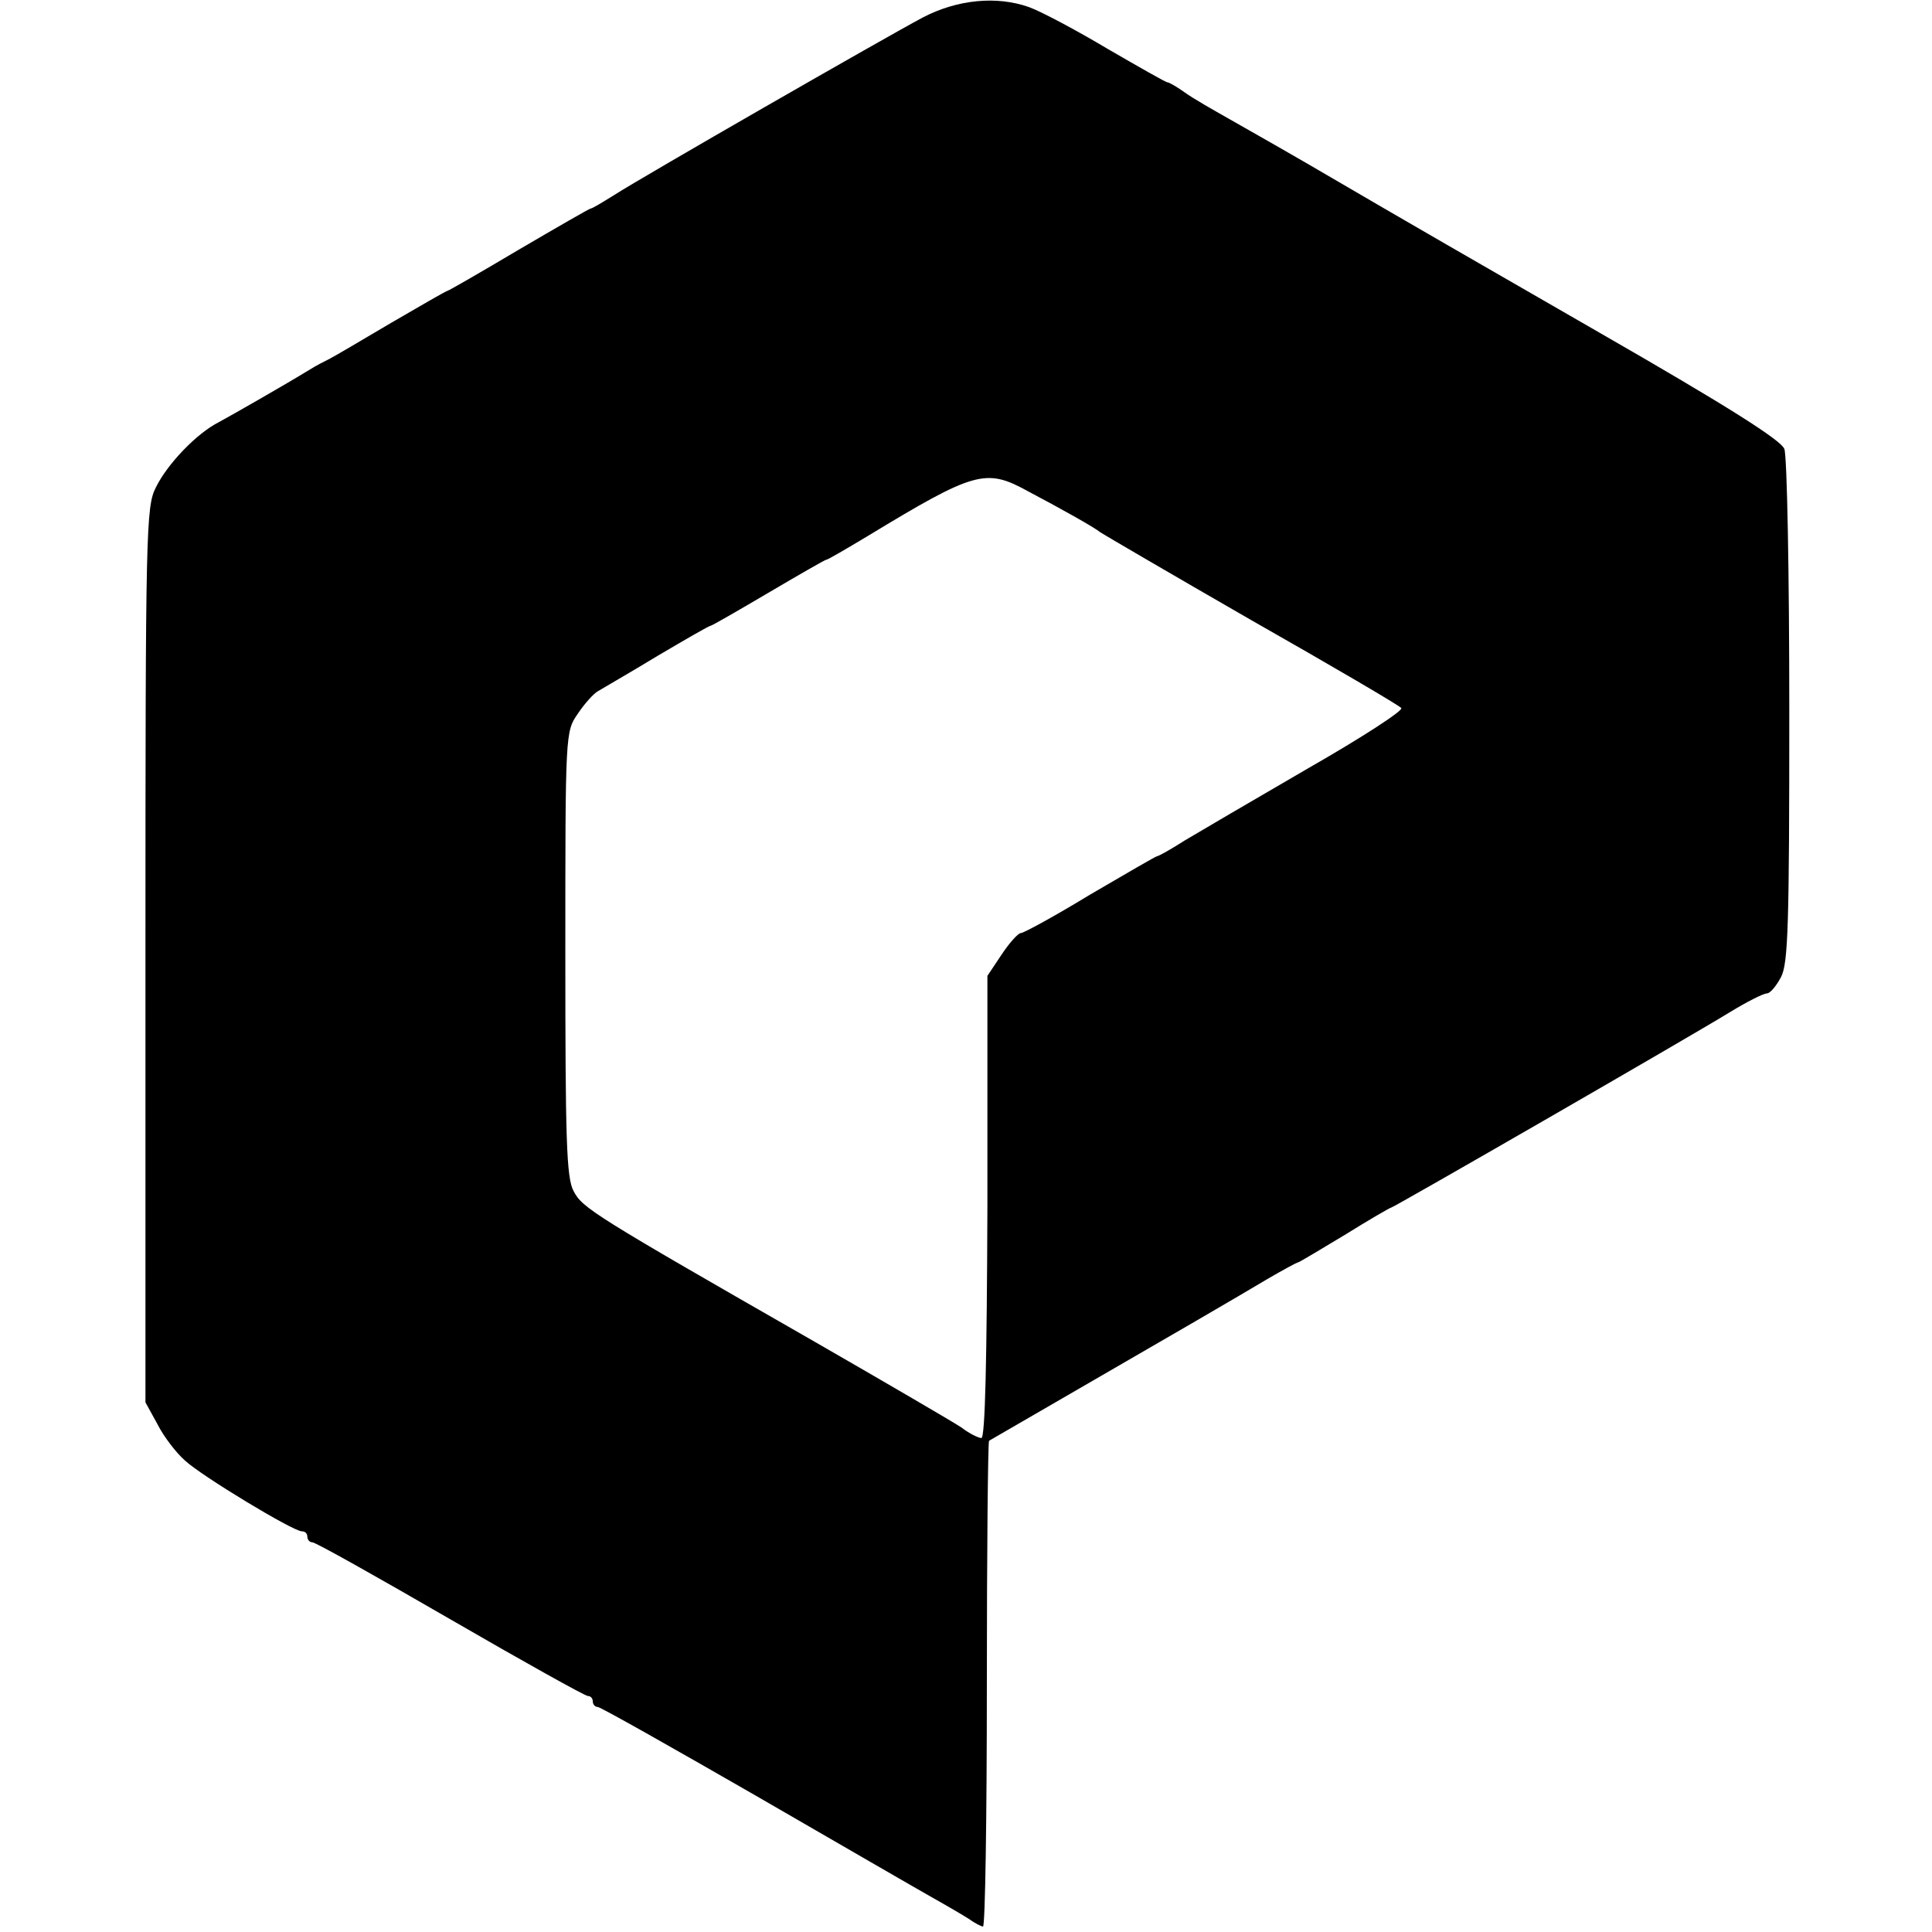
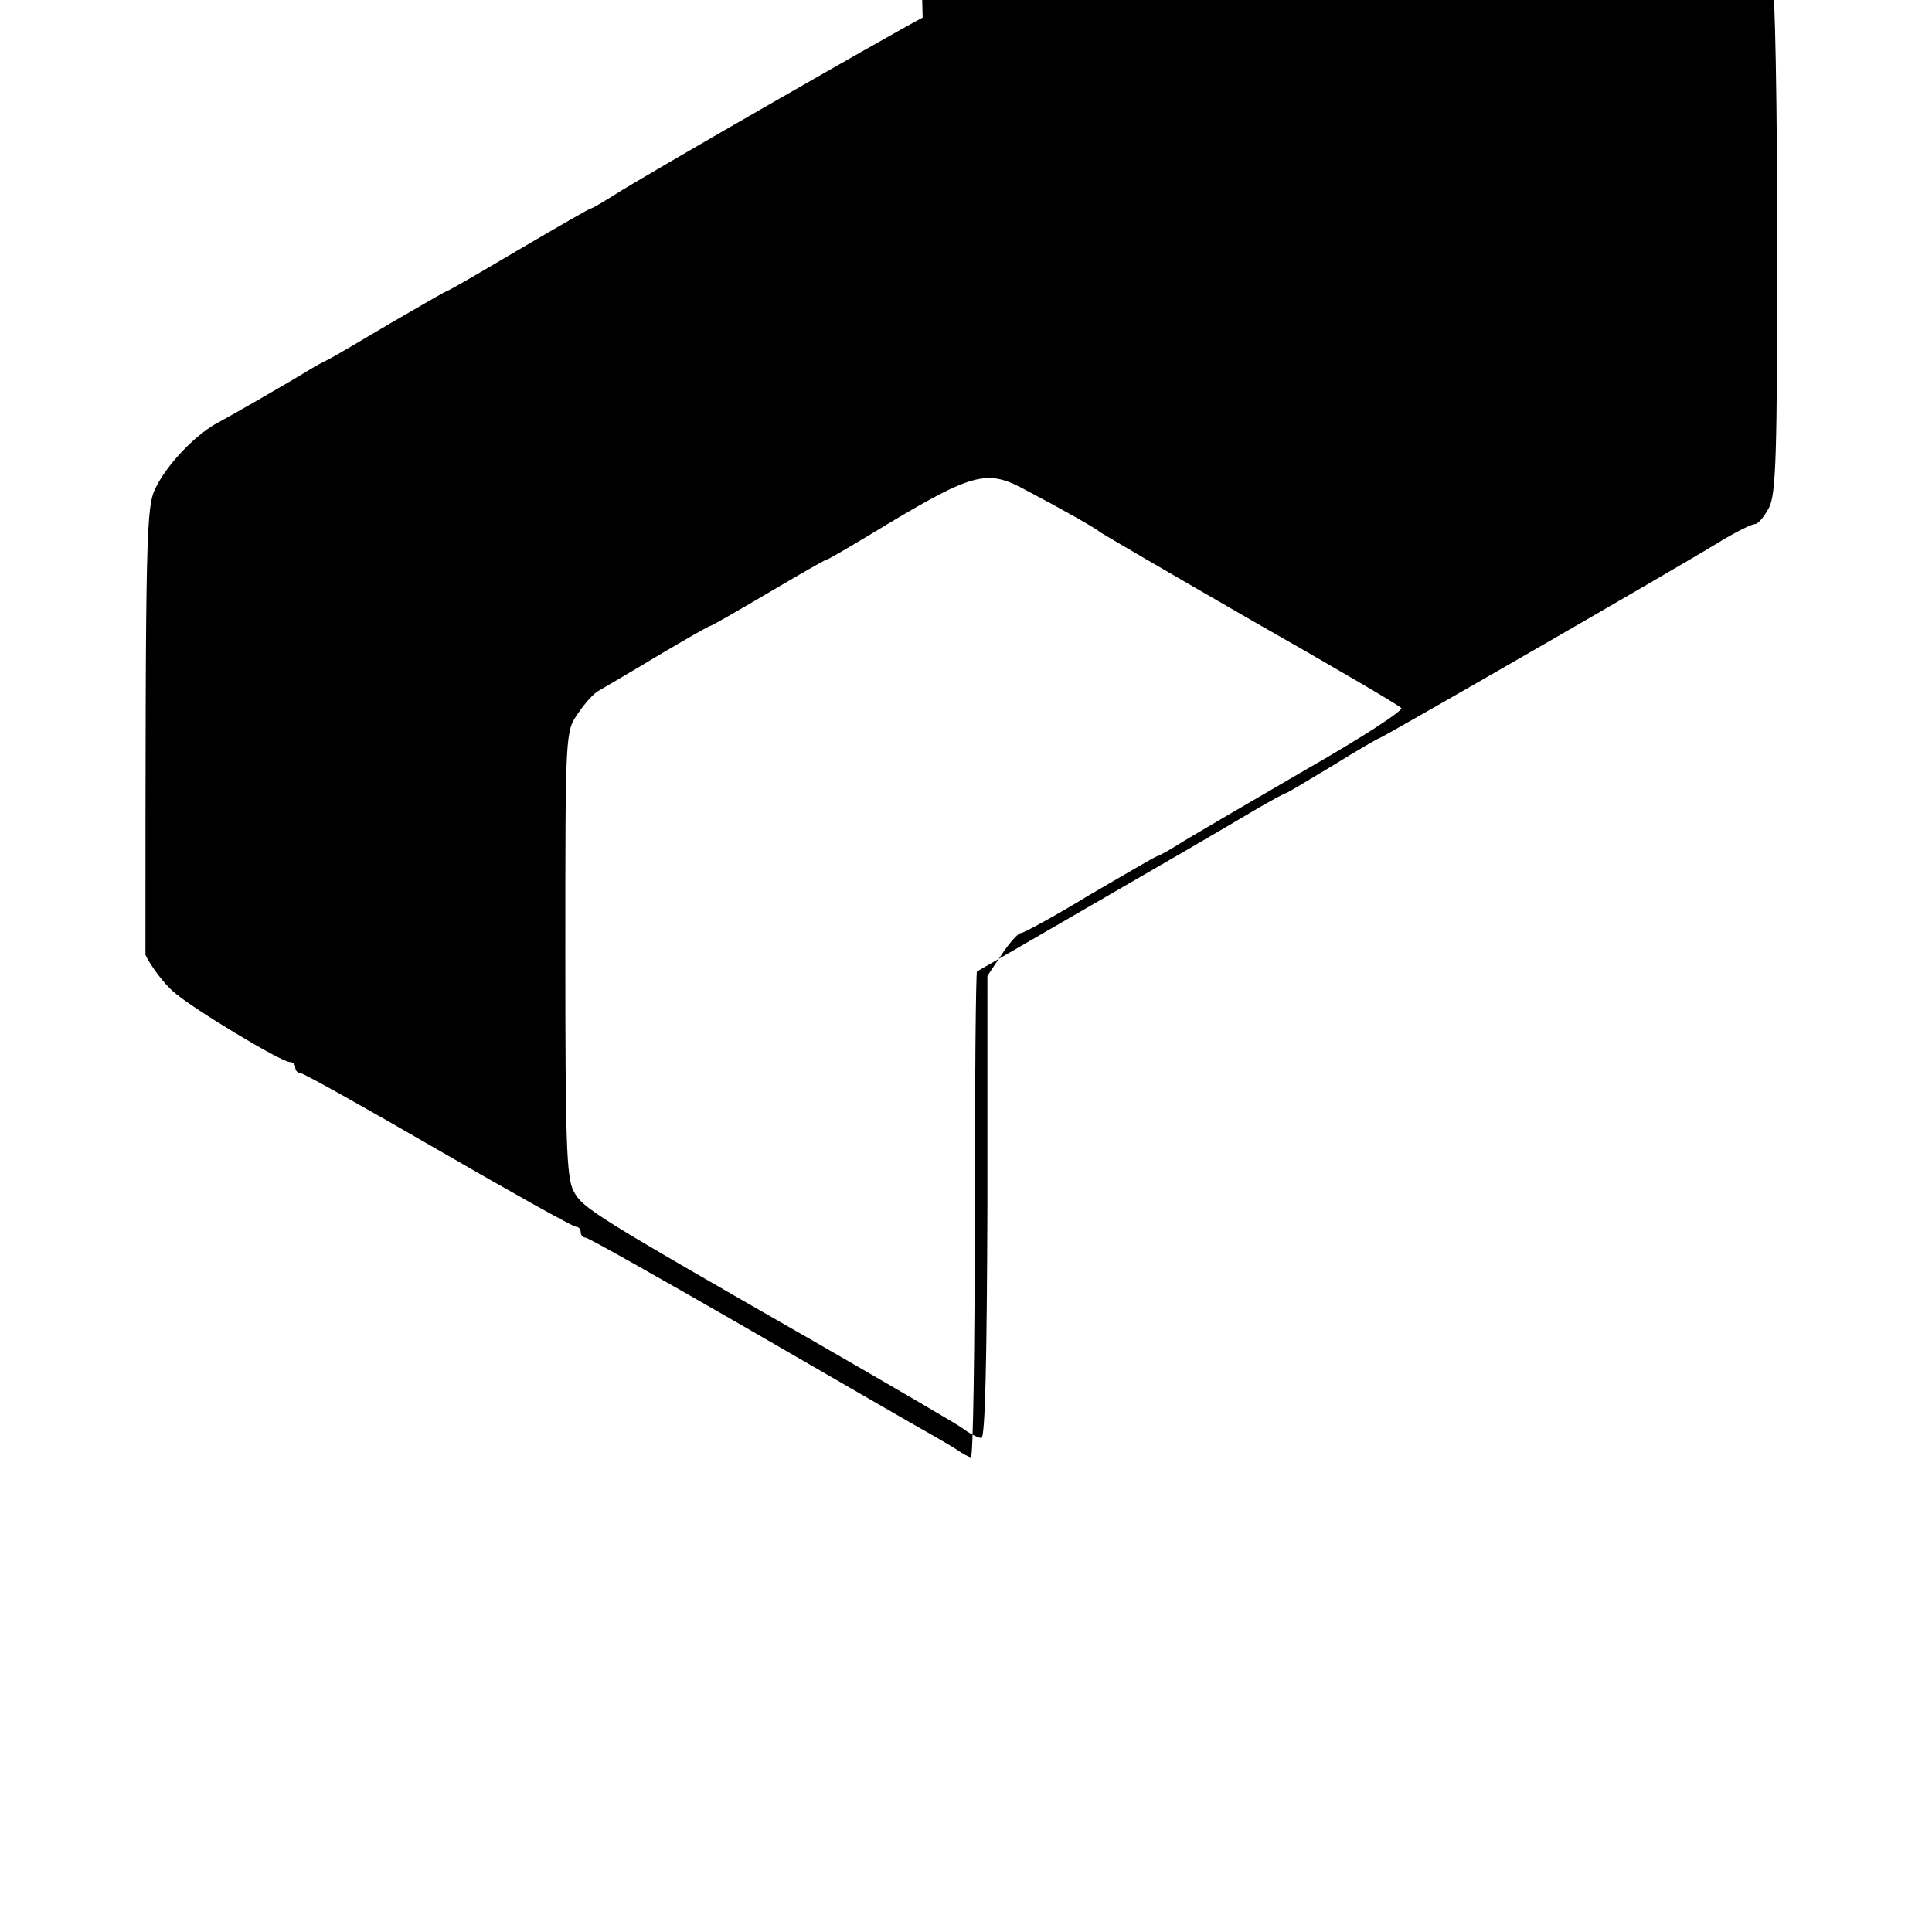
<svg xmlns="http://www.w3.org/2000/svg" version="1.0" width="352pt" height="352pt" viewBox="0 0 352 352" preserveAspectRatio="xMidYMid meet">
  <g transform="translate(0,352) scale(0.1,-0.1)" fill="#000000" stroke="none">
-     <path d="M1681 3488 c-66 -35 -512 -291 -563 -324 -21 -13 -39 -24 -42 -24 -2 0 -61 -34 -131 -75 -69 -41 -128 -75 -130 -75 -2 0 -47 -26 -102 -58 -54 -32 -105 -62 -113 -66 -8 -4 -24 -12 -35 -19 -44 -27 -142 -83 -166 -96 -40 -20 -94 -76 -115 -119 -18 -35 -19 -77 -19 -852 l0 -815 22 -40 c11 -22 34 -52 50 -66 30 -28 197 -129 213 -129 6 0 10 -4 10 -10 0 -5 4 -10 9 -10 6 0 118 -63 251 -140 133 -77 246 -140 251 -140 5 0 9 -4 9 -10 0 -5 4 -10 9 -10 5 0 134 -73 287 -161 154 -89 299 -173 324 -187 25 -14 54 -31 65 -38 11 -8 23 -14 26 -14 4 0 7 198 7 441 0 242 2 442 4 444 2 1 62 36 133 77 206 119 316 183 373 217 29 17 55 31 57 31 2 0 40 23 85 50 45 28 83 50 85 50 4 0 537 307 617 356 31 19 61 34 67 34 6 0 17 13 26 30 13 25 15 96 15 484 0 250 -4 465 -9 478 -6 16 -102 77 -337 212 -181 104 -394 227 -474 274 -80 47 -170 98 -200 115 -30 17 -67 38 -82 49 -14 10 -28 18 -31 18 -3 0 -52 28 -109 61 -57 34 -121 68 -143 76 -59 21 -131 14 -194 -19z m190 -862 c68 -36 123 -67 134 -76 6 -4 129 -76 275 -160 146 -83 269 -155 273 -160 5 -4 -72 -54 -170 -110 -98 -57 -199 -116 -224 -131 -25 -16 -48 -29 -51 -29 -2 0 -57 -32 -122 -70 -64 -39 -121 -70 -126 -70 -5 0 -21 -18 -35 -39 l-26 -39 0 -421 c-1 -278 -4 -421 -11 -421 -5 0 -22 8 -36 19 -15 10 -135 80 -267 156 -405 232 -424 244 -440 275 -13 24 -15 94 -15 433 0 403 0 404 23 437 12 18 29 37 37 41 8 5 57 33 108 64 51 30 94 55 97 55 2 0 49 27 105 60 56 33 103 60 105 60 3 0 37 20 77 44 193 117 214 123 289 82z" />
+     <path d="M1681 3488 c-66 -35 -512 -291 -563 -324 -21 -13 -39 -24 -42 -24 -2 0 -61 -34 -131 -75 -69 -41 -128 -75 -130 -75 -2 0 -47 -26 -102 -58 -54 -32 -105 -62 -113 -66 -8 -4 -24 -12 -35 -19 -44 -27 -142 -83 -166 -96 -40 -20 -94 -76 -115 -119 -18 -35 -19 -77 -19 -852 c11 -22 34 -52 50 -66 30 -28 197 -129 213 -129 6 0 10 -4 10 -10 0 -5 4 -10 9 -10 6 0 118 -63 251 -140 133 -77 246 -140 251 -140 5 0 9 -4 9 -10 0 -5 4 -10 9 -10 5 0 134 -73 287 -161 154 -89 299 -173 324 -187 25 -14 54 -31 65 -38 11 -8 23 -14 26 -14 4 0 7 198 7 441 0 242 2 442 4 444 2 1 62 36 133 77 206 119 316 183 373 217 29 17 55 31 57 31 2 0 40 23 85 50 45 28 83 50 85 50 4 0 537 307 617 356 31 19 61 34 67 34 6 0 17 13 26 30 13 25 15 96 15 484 0 250 -4 465 -9 478 -6 16 -102 77 -337 212 -181 104 -394 227 -474 274 -80 47 -170 98 -200 115 -30 17 -67 38 -82 49 -14 10 -28 18 -31 18 -3 0 -52 28 -109 61 -57 34 -121 68 -143 76 -59 21 -131 14 -194 -19z m190 -862 c68 -36 123 -67 134 -76 6 -4 129 -76 275 -160 146 -83 269 -155 273 -160 5 -4 -72 -54 -170 -110 -98 -57 -199 -116 -224 -131 -25 -16 -48 -29 -51 -29 -2 0 -57 -32 -122 -70 -64 -39 -121 -70 -126 -70 -5 0 -21 -18 -35 -39 l-26 -39 0 -421 c-1 -278 -4 -421 -11 -421 -5 0 -22 8 -36 19 -15 10 -135 80 -267 156 -405 232 -424 244 -440 275 -13 24 -15 94 -15 433 0 403 0 404 23 437 12 18 29 37 37 41 8 5 57 33 108 64 51 30 94 55 97 55 2 0 49 27 105 60 56 33 103 60 105 60 3 0 37 20 77 44 193 117 214 123 289 82z" />
  </g>
</svg>